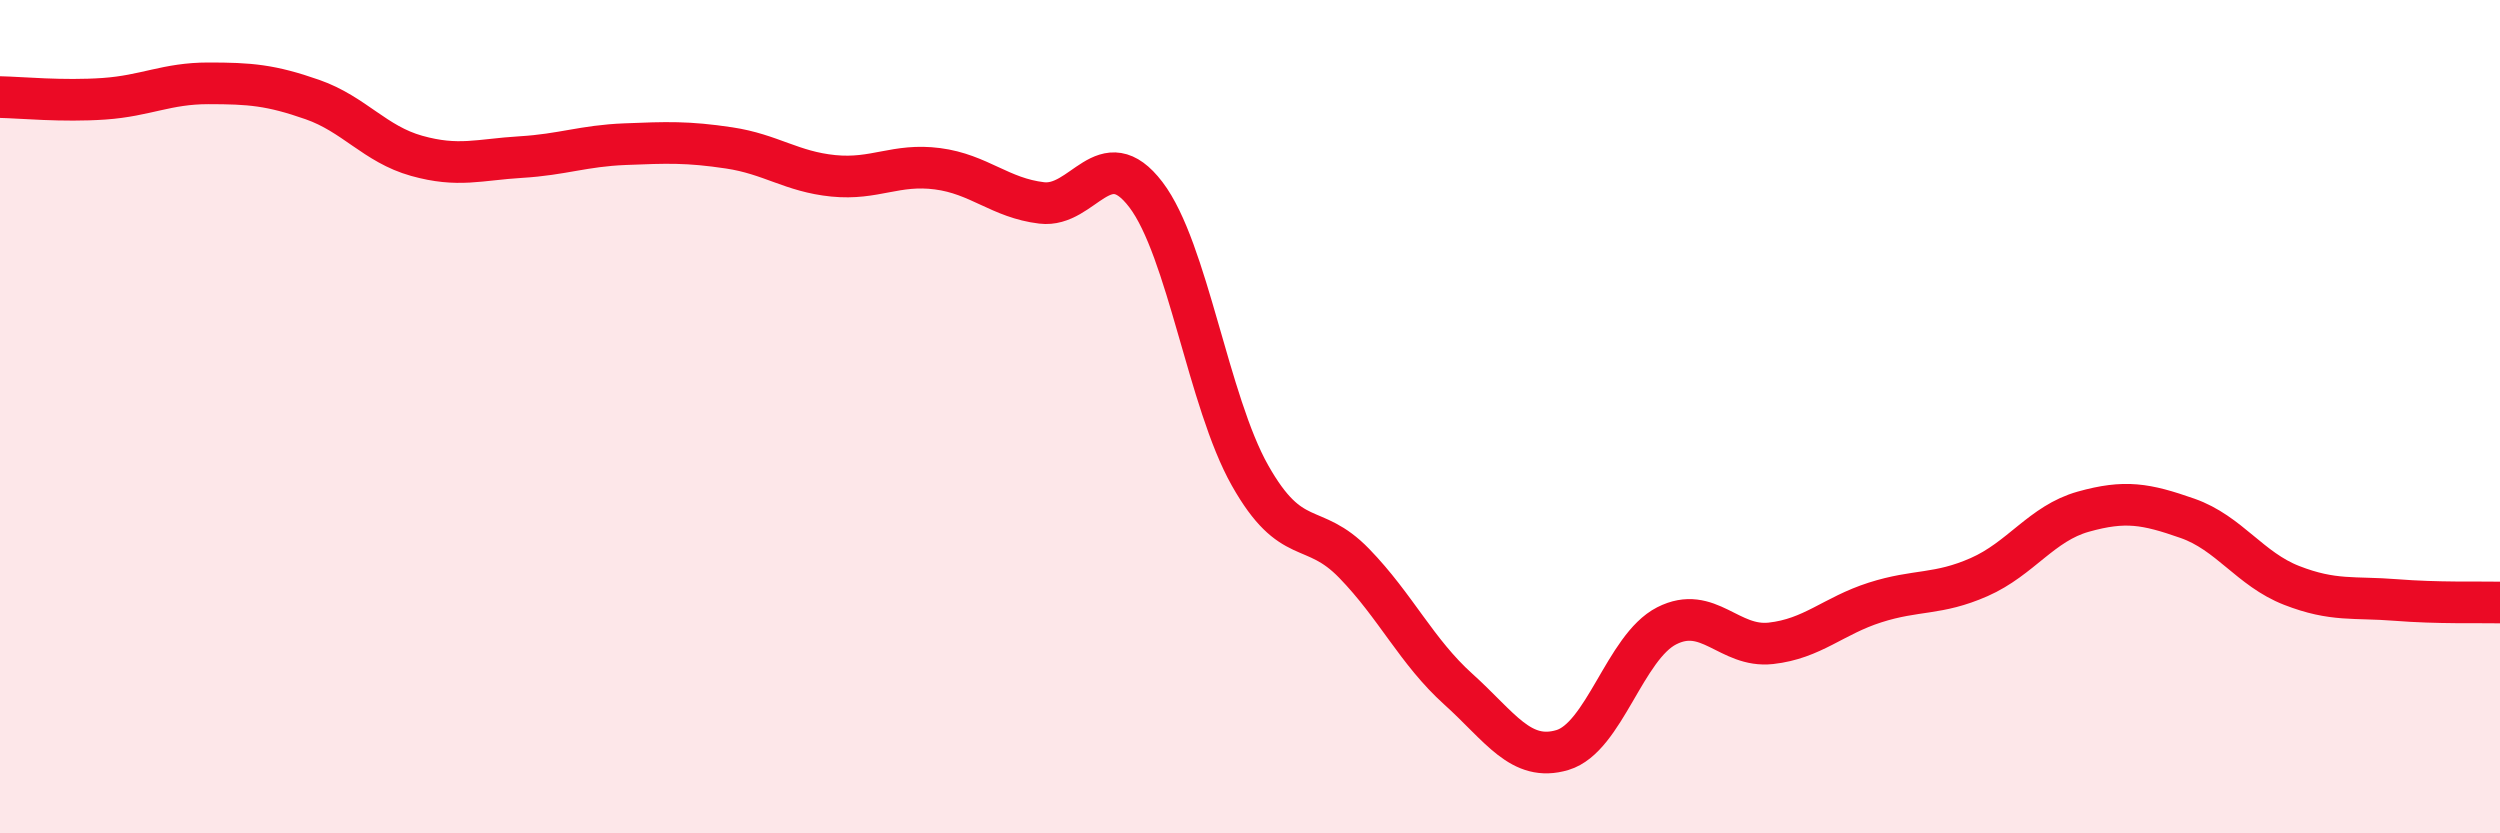
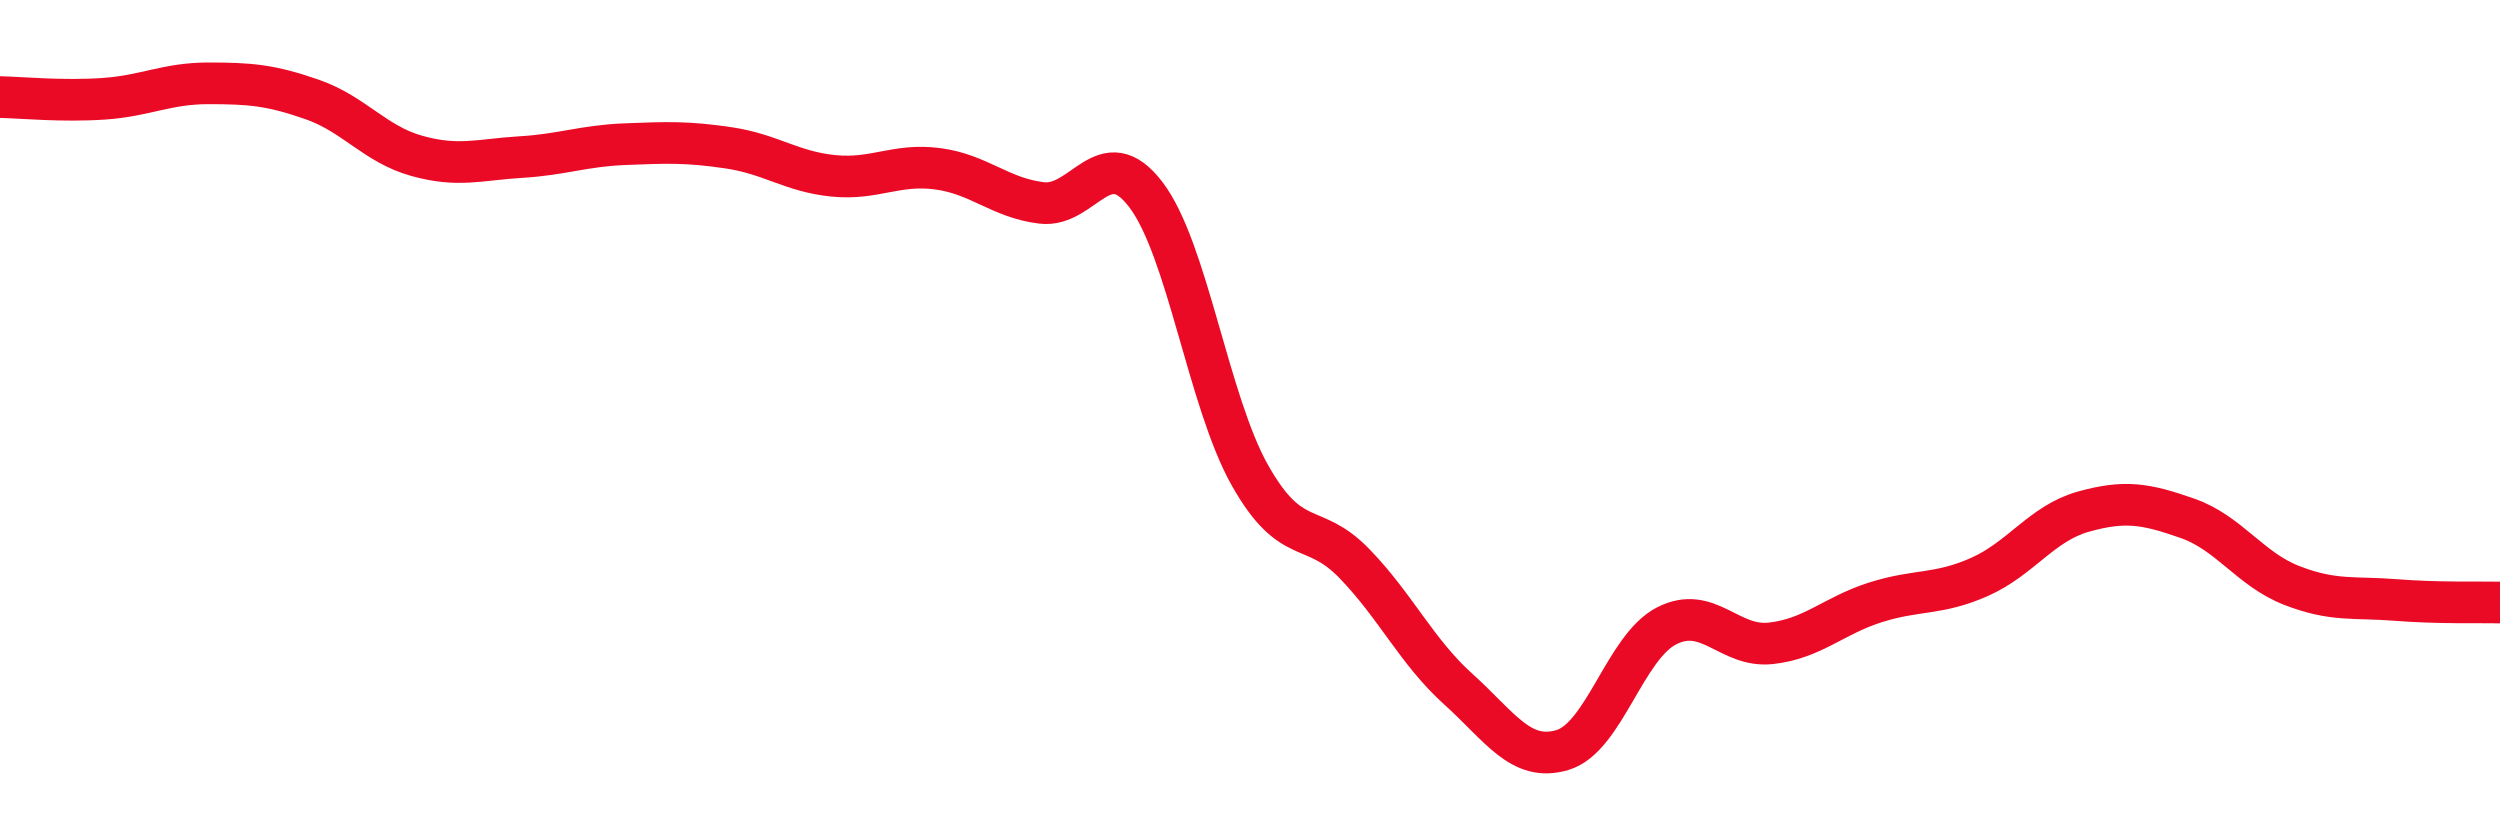
<svg xmlns="http://www.w3.org/2000/svg" width="60" height="20" viewBox="0 0 60 20">
-   <path d="M 0,2.33 C 0.5,2.34 1.5,2.44 2.5,2.37 C 3.5,2.3 4,2 5,2 C 6,2 6.5,2.04 7.5,2.39 C 8.5,2.74 9,3.46 10,3.74 C 11,4.02 11.5,3.83 12.5,3.77 C 13.5,3.71 14,3.5 15,3.46 C 16,3.42 16.5,3.4 17.5,3.55 C 18.5,3.7 19,4.12 20,4.22 C 21,4.32 21.5,3.92 22.5,4.05 C 23.5,4.18 24,4.75 25,4.87 C 26,4.99 26.5,3.36 27.5,4.67 C 28.5,5.98 29,9.64 30,11.41 C 31,13.18 31.5,12.49 32.5,13.52 C 33.5,14.55 34,15.64 35,16.54 C 36,17.44 36.5,18.3 37.5,18 C 38.5,17.7 39,15.53 40,15.02 C 41,14.51 41.5,15.55 42.5,15.44 C 43.5,15.33 44,14.78 45,14.46 C 46,14.14 46.5,14.29 47.5,13.85 C 48.5,13.41 49,12.56 50,12.28 C 51,12 51.5,12.09 52.5,12.44 C 53.5,12.79 54,13.66 55,14.05 C 56,14.44 56.5,14.32 57.5,14.4 C 58.5,14.48 59.5,14.45 60,14.46L60 20L0 20Z" fill="#EB0A25" opacity="0.1" stroke-linecap="round" stroke-linejoin="round" />
  <path d="M 0,2.33 C 0.5,2.34 1.5,2.44 2.5,2.37 C 3.5,2.3 4,2 5,2 C 6,2 6.5,2.04 7.5,2.39 C 8.5,2.74 9,3.46 10,3.74 C 11,4.02 11.5,3.83 12.5,3.77 C 13.5,3.71 14,3.5 15,3.46 C 16,3.42 16.5,3.4 17.5,3.55 C 18.5,3.7 19,4.12 20,4.22 C 21,4.32 21.5,3.92 22.5,4.05 C 23.5,4.18 24,4.75 25,4.87 C 26,4.99 26.5,3.36 27.5,4.67 C 28.5,5.98 29,9.64 30,11.41 C 31,13.18 31.5,12.49 32.5,13.52 C 33.5,14.55 34,15.64 35,16.54 C 36,17.44 36.5,18.3 37.5,18 C 38.5,17.7 39,15.53 40,15.02 C 41,14.51 41.5,15.55 42.5,15.44 C 43.5,15.33 44,14.78 45,14.46 C 46,14.14 46.5,14.29 47.5,13.85 C 48.5,13.41 49,12.56 50,12.28 C 51,12 51.5,12.09 52.5,12.44 C 53.5,12.79 54,13.66 55,14.05 C 56,14.44 56.5,14.32 57.5,14.4 C 58.5,14.48 59.5,14.45 60,14.46" stroke="#EB0A25" stroke-width="1" fill="none" stroke-linecap="round" stroke-linejoin="round" />
</svg>